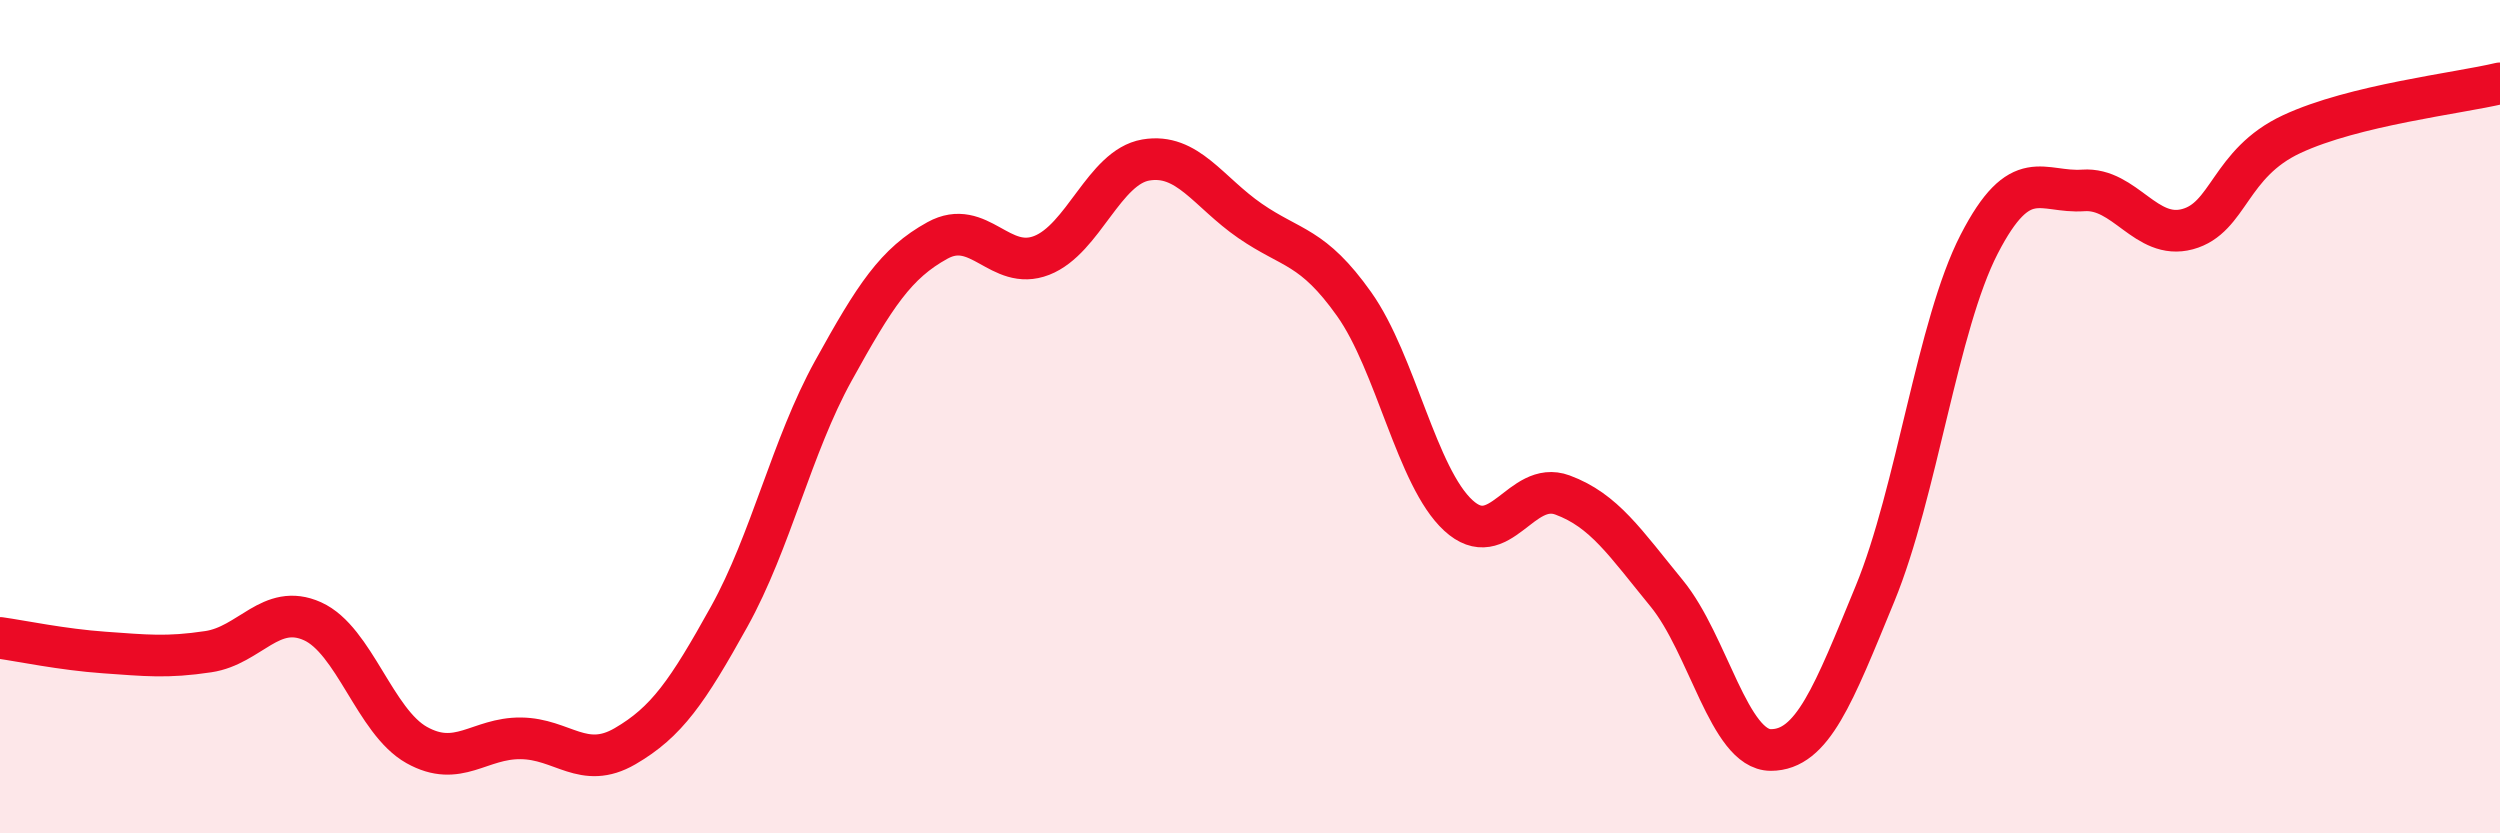
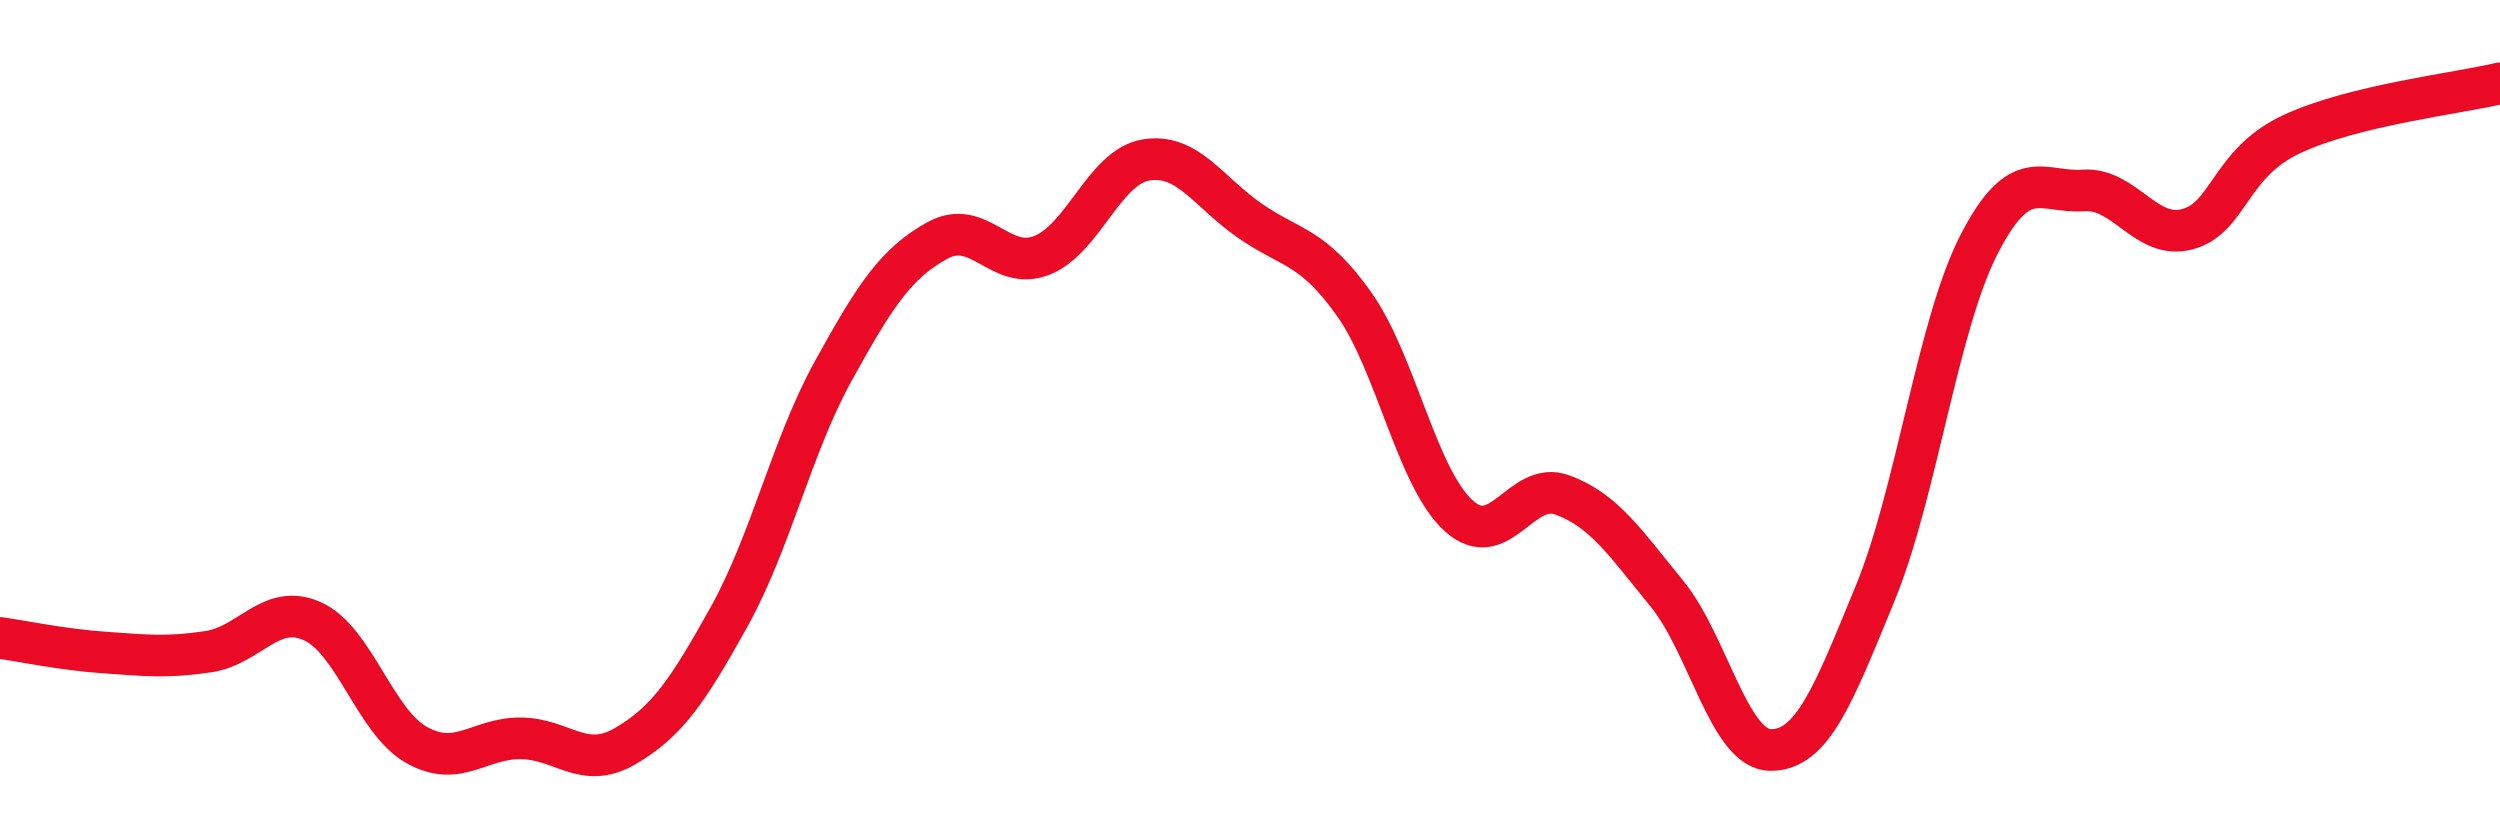
<svg xmlns="http://www.w3.org/2000/svg" width="60" height="20" viewBox="0 0 60 20">
-   <path d="M 0,15.31 C 0.5,15.38 1.5,15.59 2.5,15.66 C 3.5,15.73 4,15.79 5,15.64 C 6,15.49 6.5,14.46 7.5,14.91 C 8.5,15.36 9,17.32 10,17.88 C 11,18.44 11.5,17.71 12.5,17.72 C 13.5,17.73 14,18.49 15,17.91 C 16,17.33 16.5,16.6 17.5,14.8 C 18.5,13 19,10.71 20,8.9 C 21,7.09 21.5,6.32 22.5,5.77 C 23.5,5.22 24,6.52 25,6.13 C 26,5.74 26.5,4.01 27.5,3.84 C 28.5,3.67 29,4.61 30,5.3 C 31,5.99 31.5,5.89 32.5,7.3 C 33.5,8.71 34,11.45 35,12.37 C 36,13.29 36.5,11.51 37.5,11.88 C 38.5,12.25 39,13.02 40,14.24 C 41,15.46 41.5,18 42.5,18 C 43.5,18 44,16.68 45,14.25 C 46,11.82 46.5,7.8 47.5,5.86 C 48.5,3.92 49,4.64 50,4.57 C 51,4.5 51.5,5.77 52.5,5.5 C 53.5,5.23 53.5,3.92 55,3.22 C 56.5,2.52 59,2.24 60,2L60 20L0 20Z" fill="#EB0A25" opacity="0.1" stroke-linecap="round" stroke-linejoin="round" />
  <path d="M 0,15.31 C 0.5,15.38 1.5,15.59 2.5,15.66 C 3.5,15.73 4,15.79 5,15.64 C 6,15.49 6.5,14.46 7.5,14.91 C 8.5,15.36 9,17.32 10,17.88 C 11,18.44 11.5,17.71 12.5,17.72 C 13.5,17.73 14,18.49 15,17.91 C 16,17.33 16.5,16.6 17.5,14.8 C 18.5,13 19,10.71 20,8.9 C 21,7.09 21.5,6.32 22.5,5.77 C 23.5,5.22 24,6.52 25,6.13 C 26,5.74 26.5,4.01 27.5,3.84 C 28.5,3.67 29,4.61 30,5.3 C 31,5.99 31.5,5.89 32.5,7.3 C 33.5,8.71 34,11.45 35,12.37 C 36,13.29 36.5,11.51 37.5,11.88 C 38.5,12.25 39,13.02 40,14.24 C 41,15.46 41.5,18 42.5,18 C 43.5,18 44,16.68 45,14.25 C 46,11.82 46.5,7.8 47.5,5.86 C 48.5,3.92 49,4.64 50,4.57 C 51,4.5 51.5,5.77 52.5,5.5 C 53.5,5.23 53.5,3.92 55,3.22 C 56.5,2.52 59,2.24 60,2" stroke="#EB0A25" stroke-width="1" fill="none" stroke-linecap="round" stroke-linejoin="round" />
</svg>